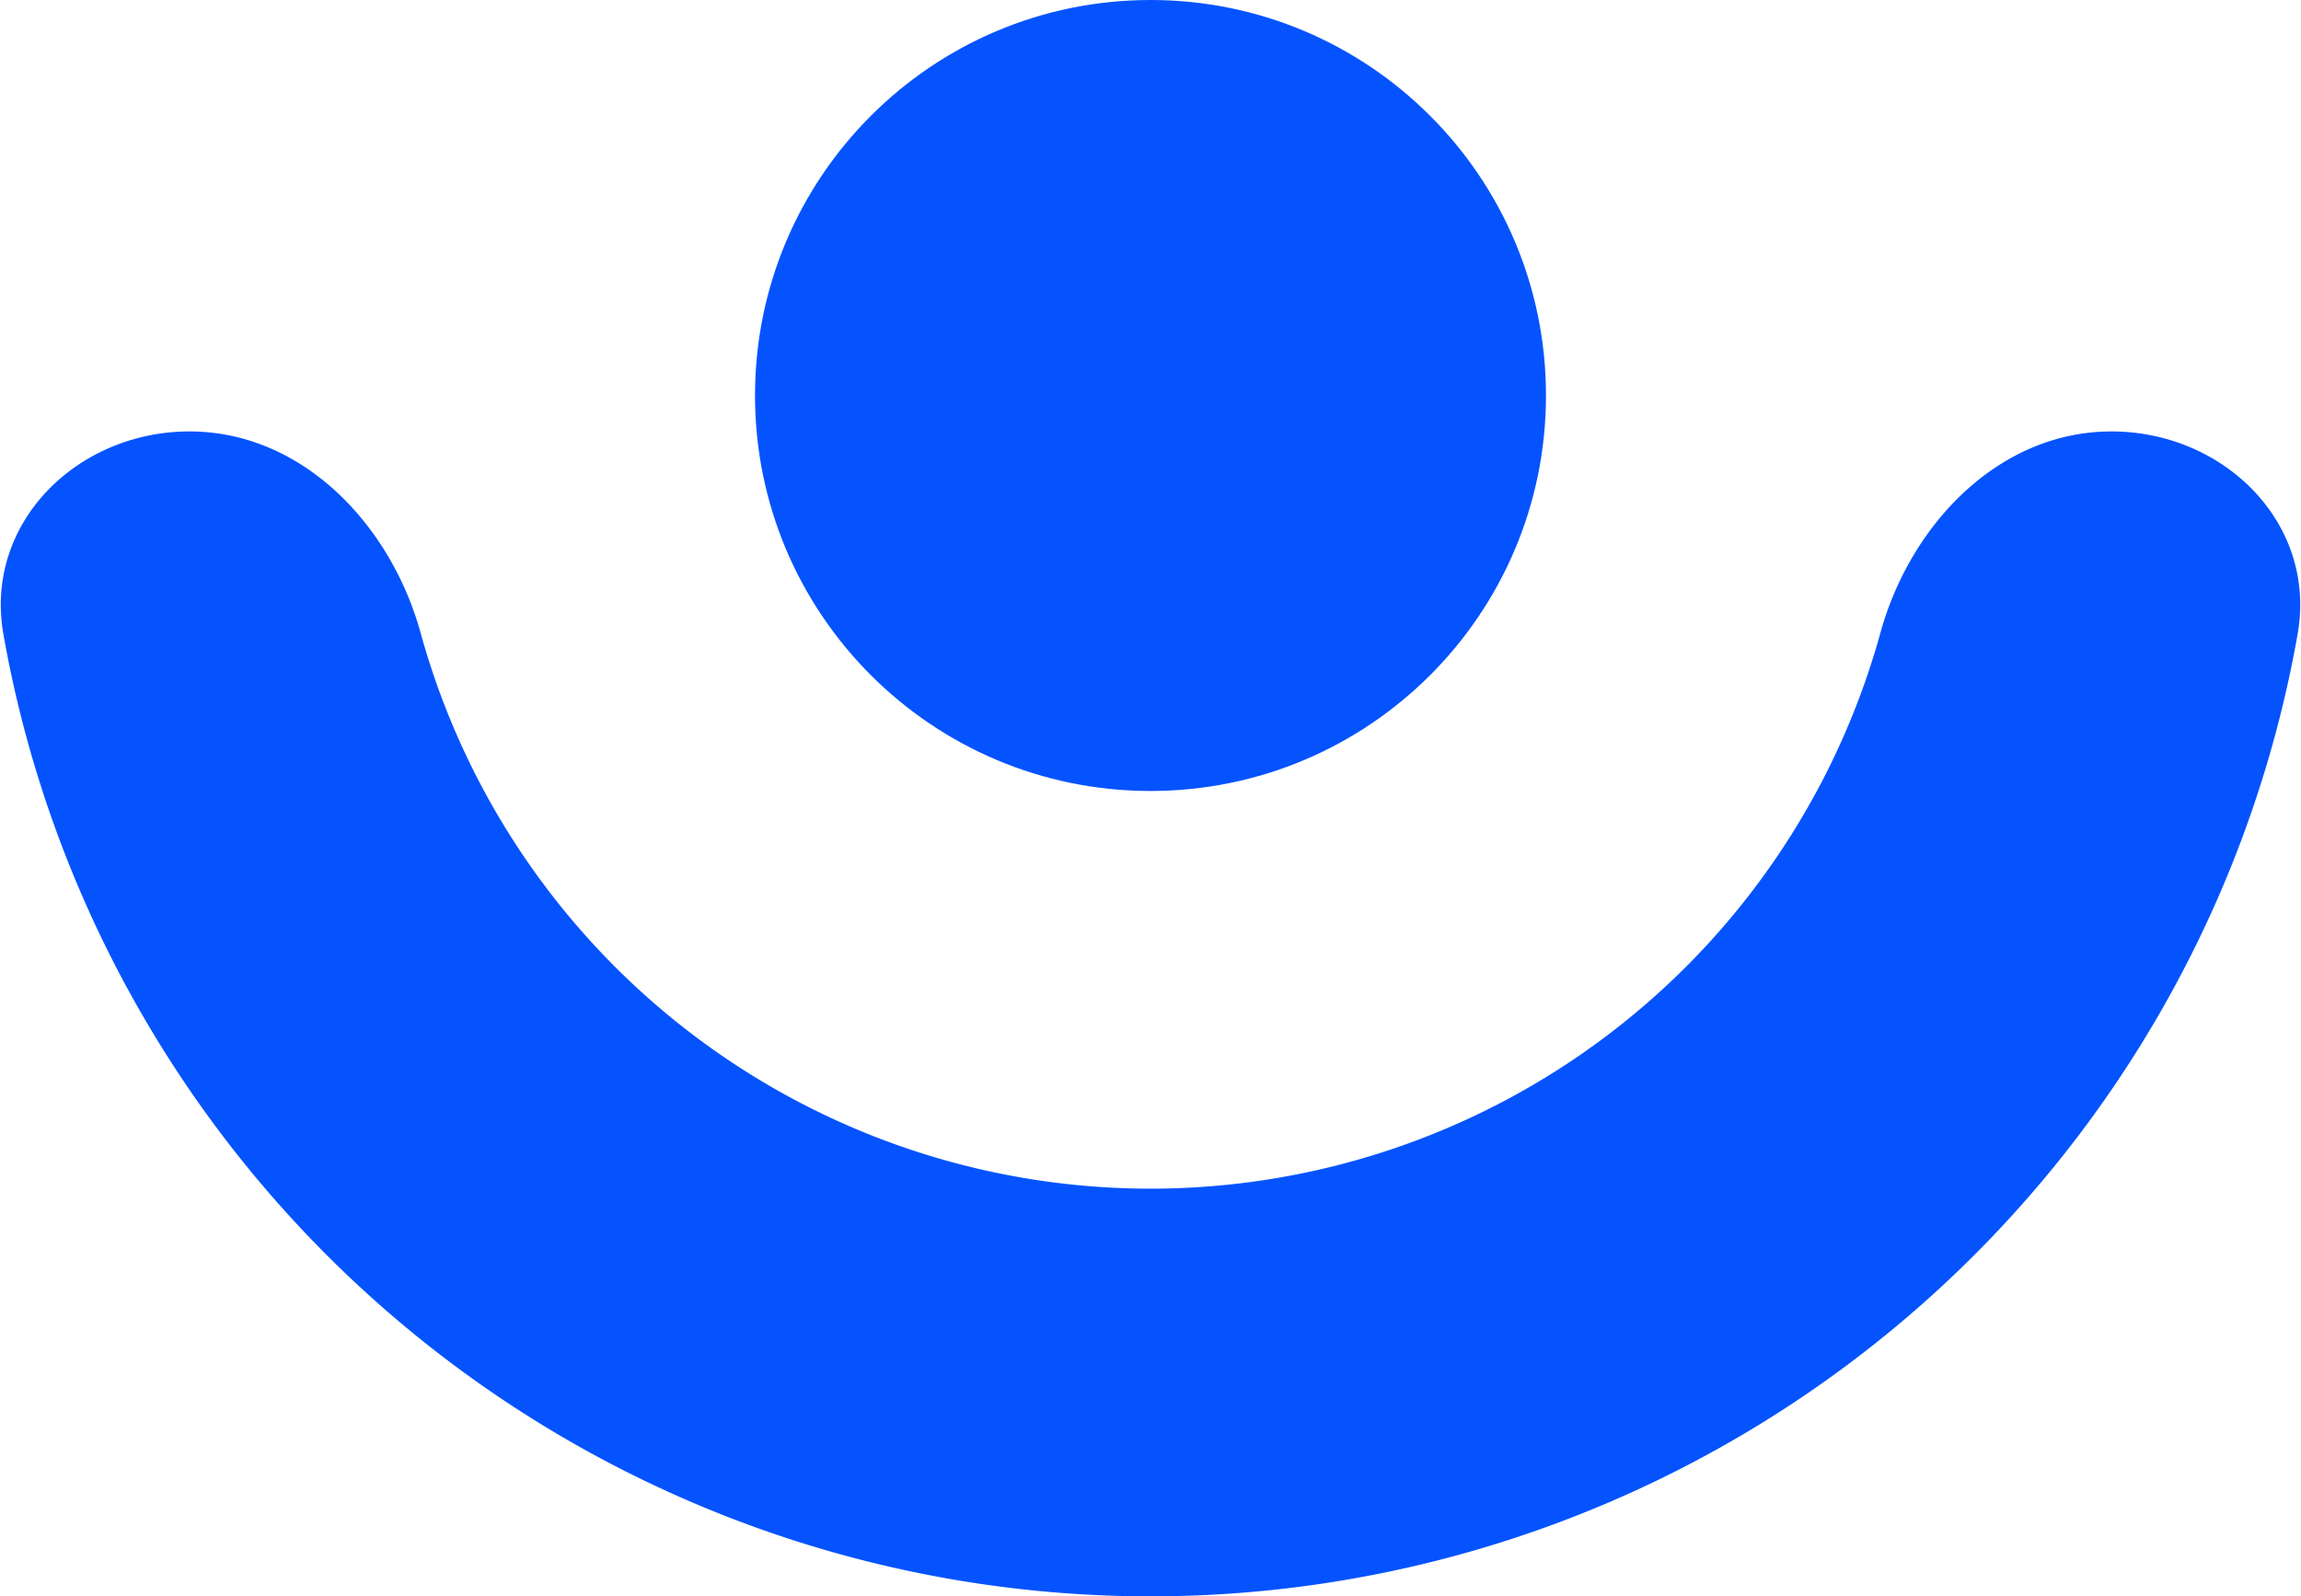
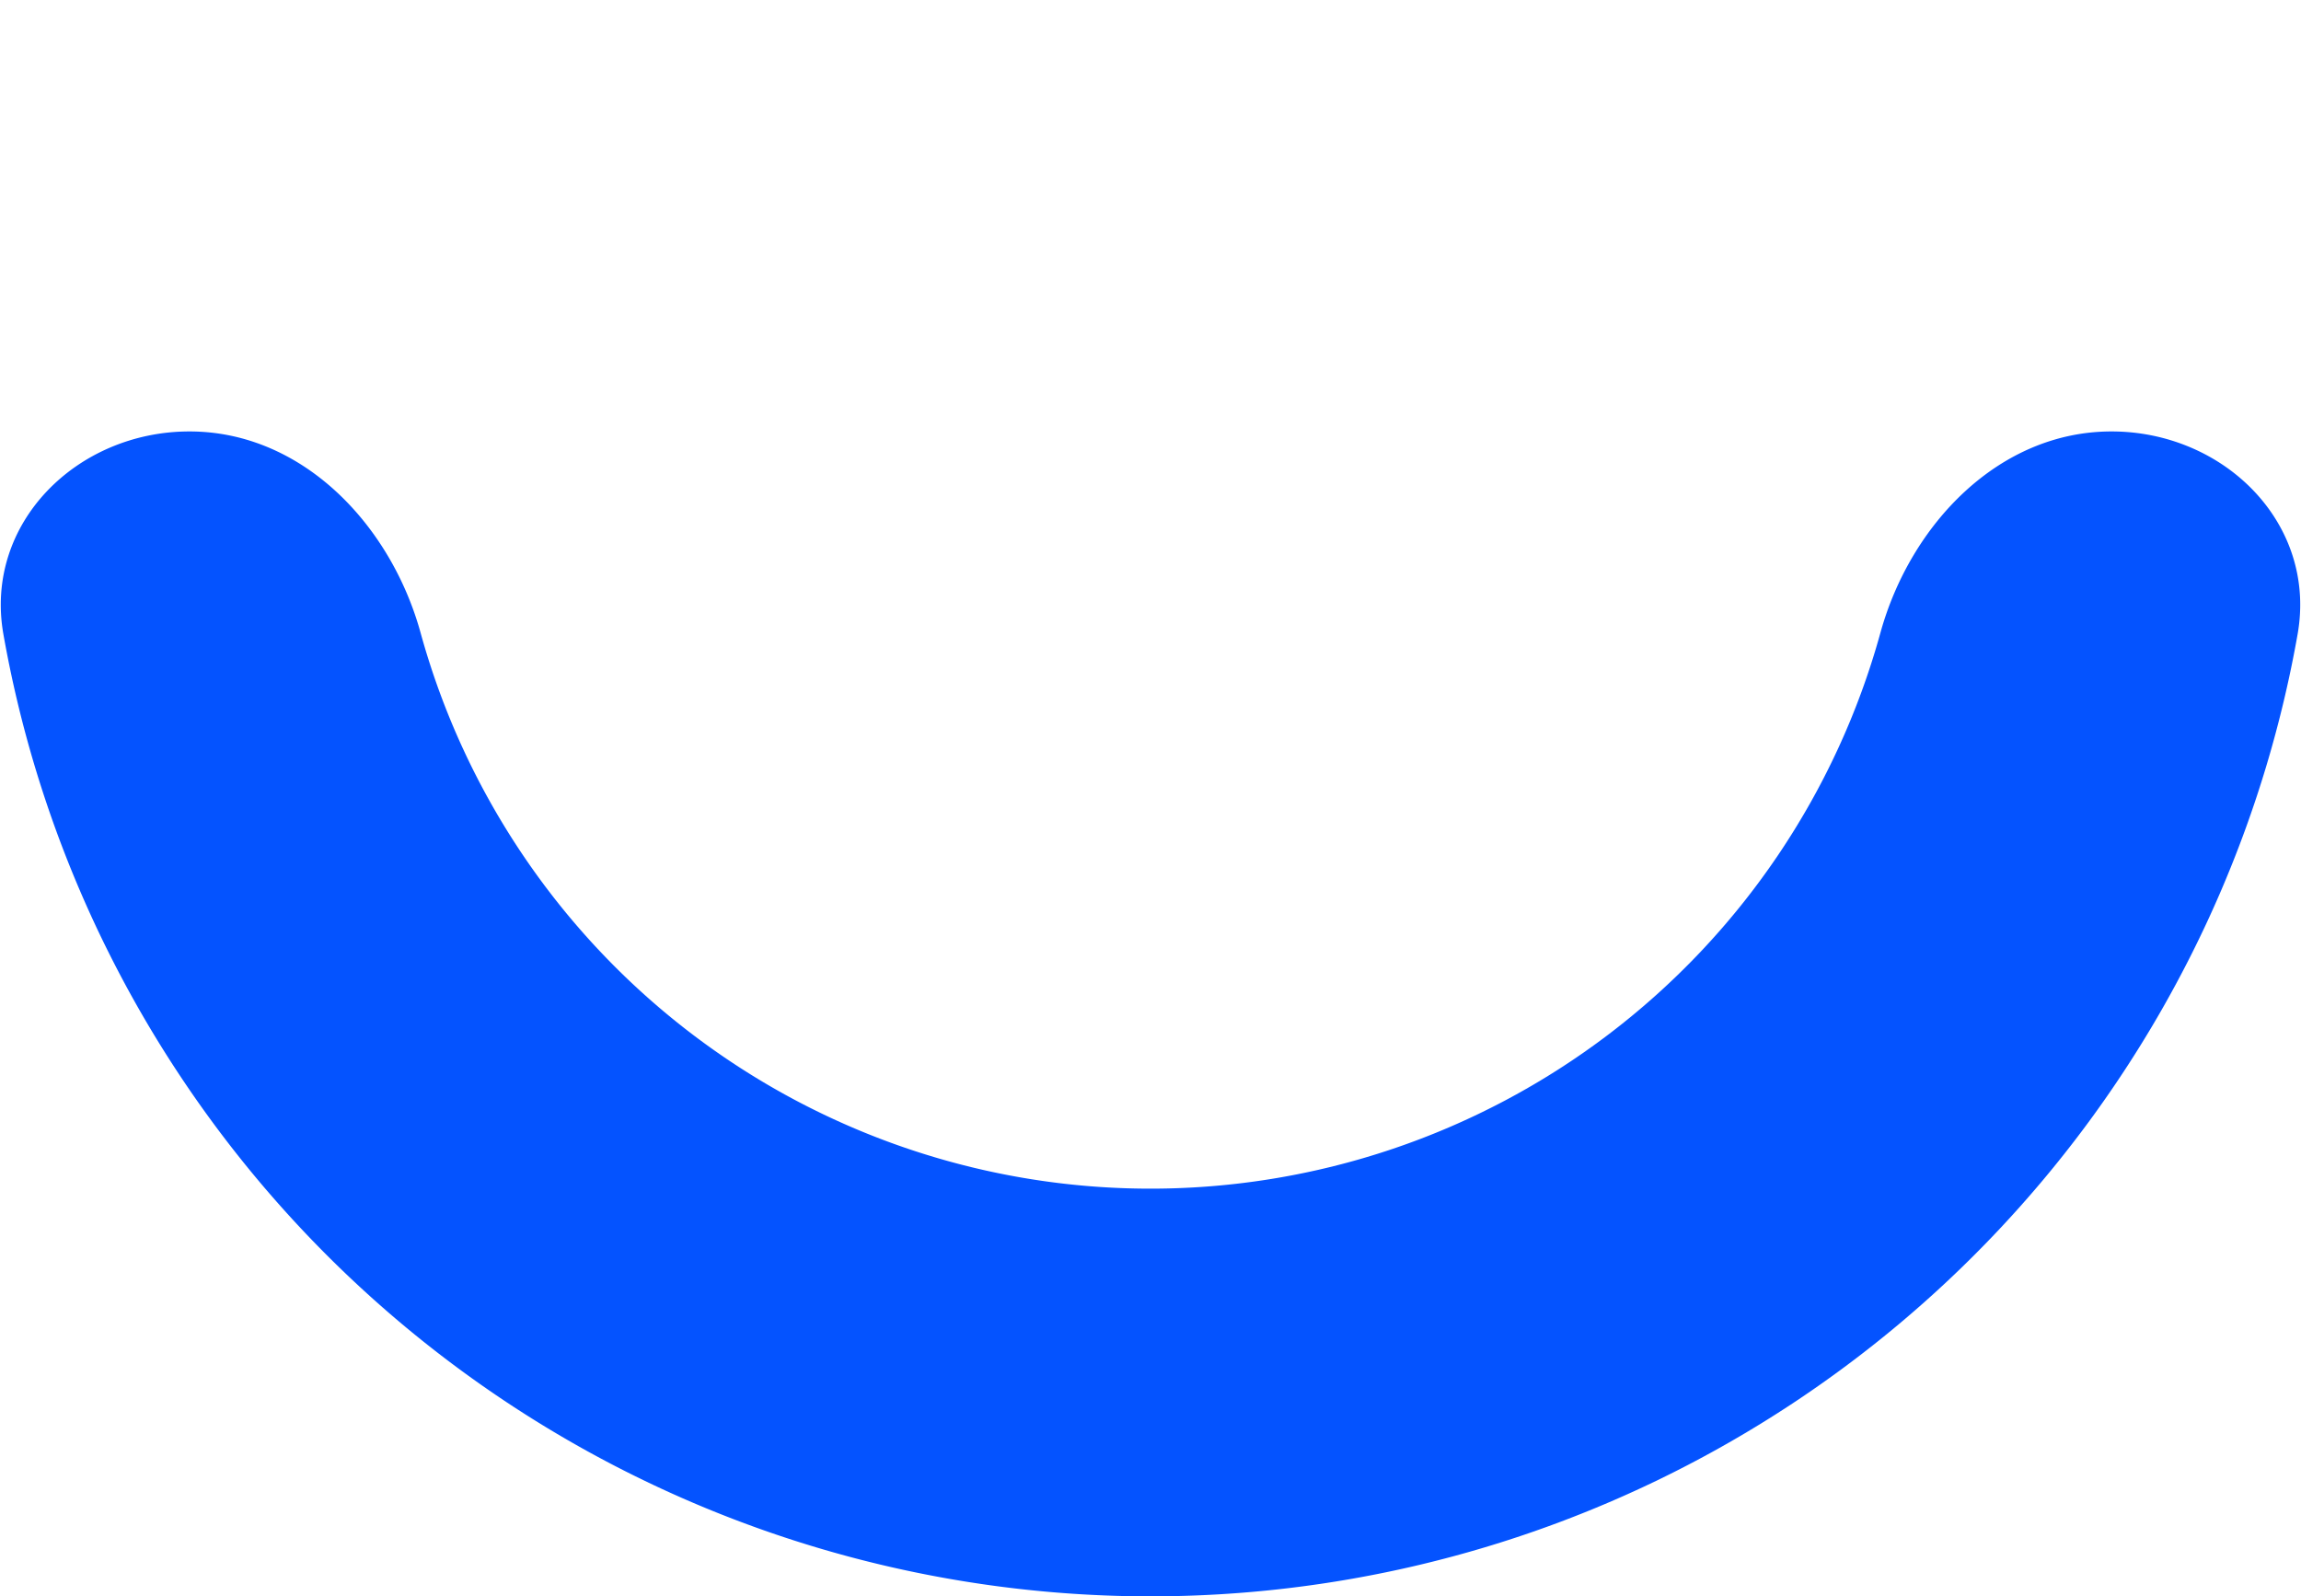
<svg xmlns="http://www.w3.org/2000/svg" viewBox="0 0 320 222">
  <style>
    path {
      fill: #0453ff;
    }

    @media (prefers-color-scheme: dark) {
      path {
        fill: #3574ff;
      }
    }
  </style>
  <path d="M293.65 60c15.658 0 28.603 12.788 25.877 28.207A162.006 162.006 0 0 1 160 222 162 162 0 0 1 .474 88.207C-2.252 72.788 10.693 60 26.35 60c15.658 0 27.978 12.916 32.144 28.01a105.299 105.299 0 0 0 203.013 0C265.672 72.916 277.993 60 293.65 60Z" />
-   <path d="M215 55c0-30.376-24.624-55-55-55-30.375 0-55 24.624-55 55s24.625 55 55 55c30.376 0 55-24.624 55-55Z" />
</svg>